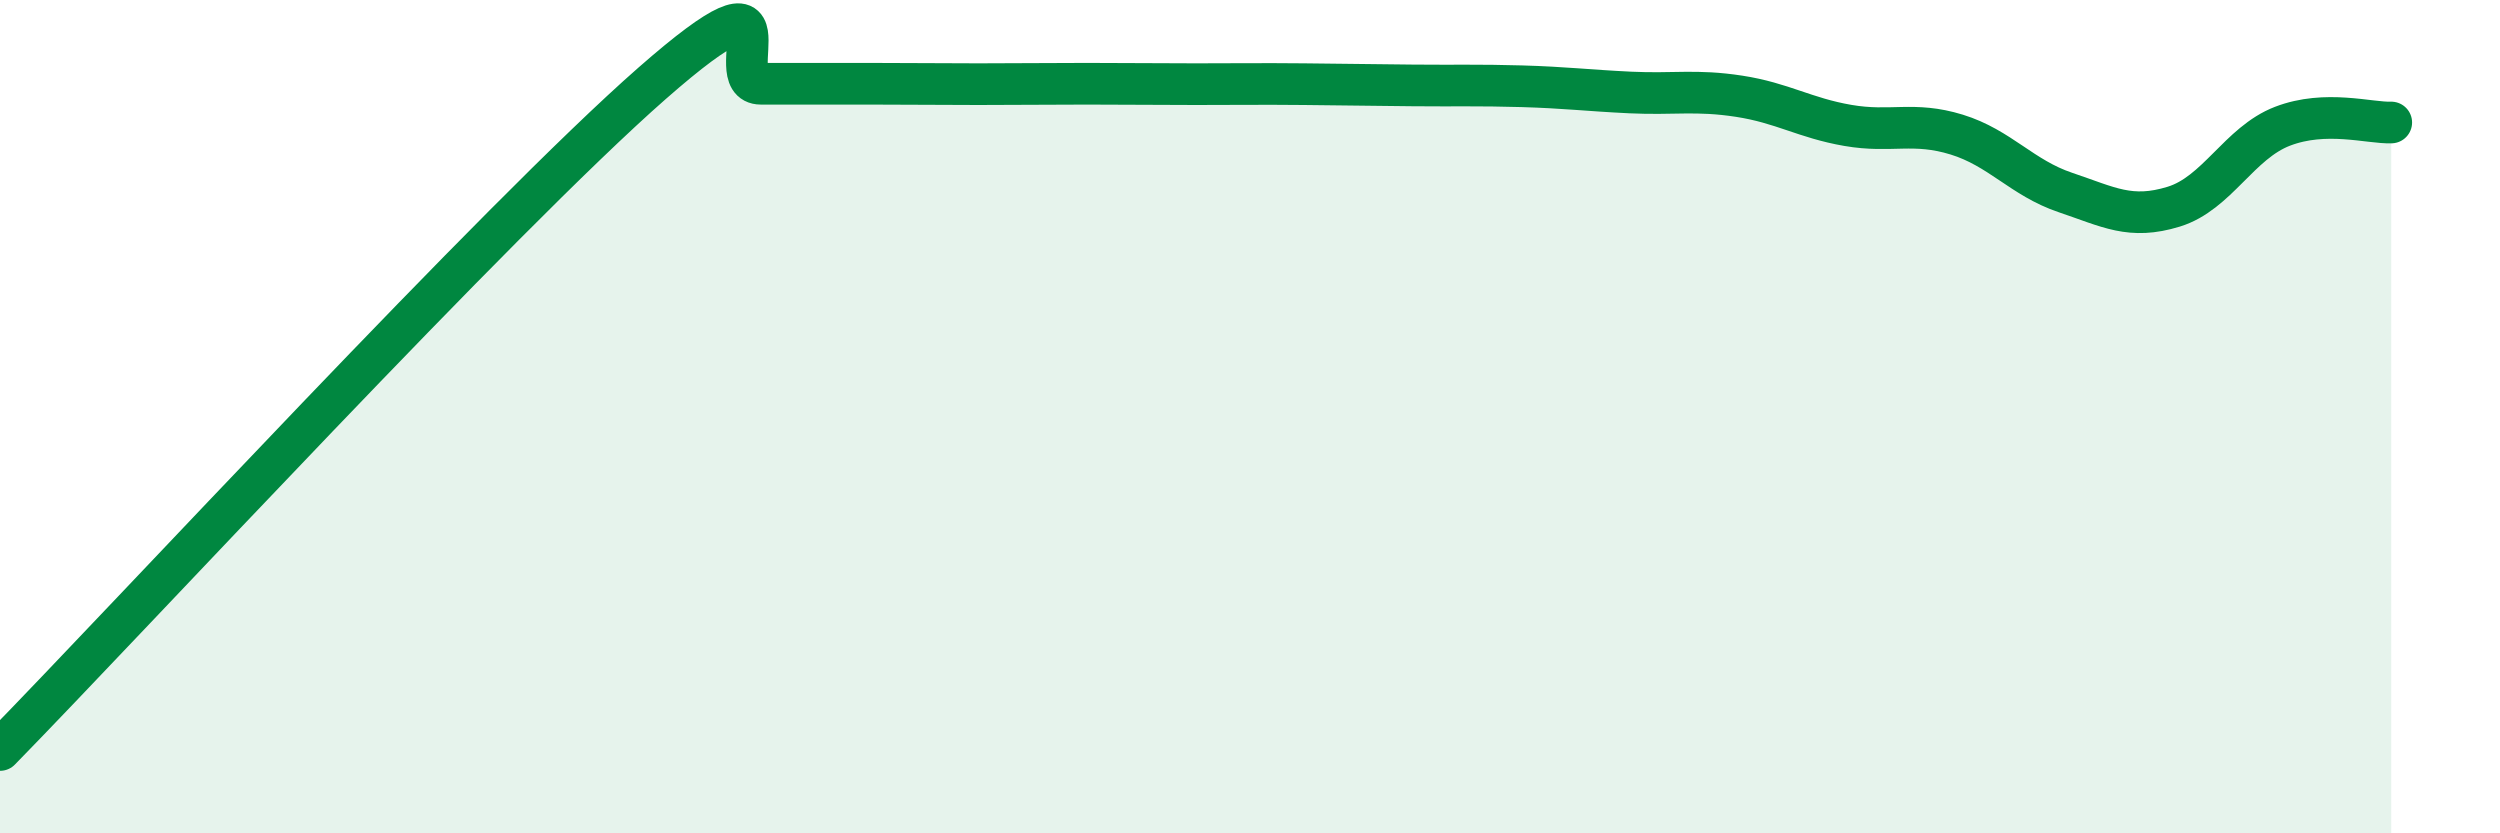
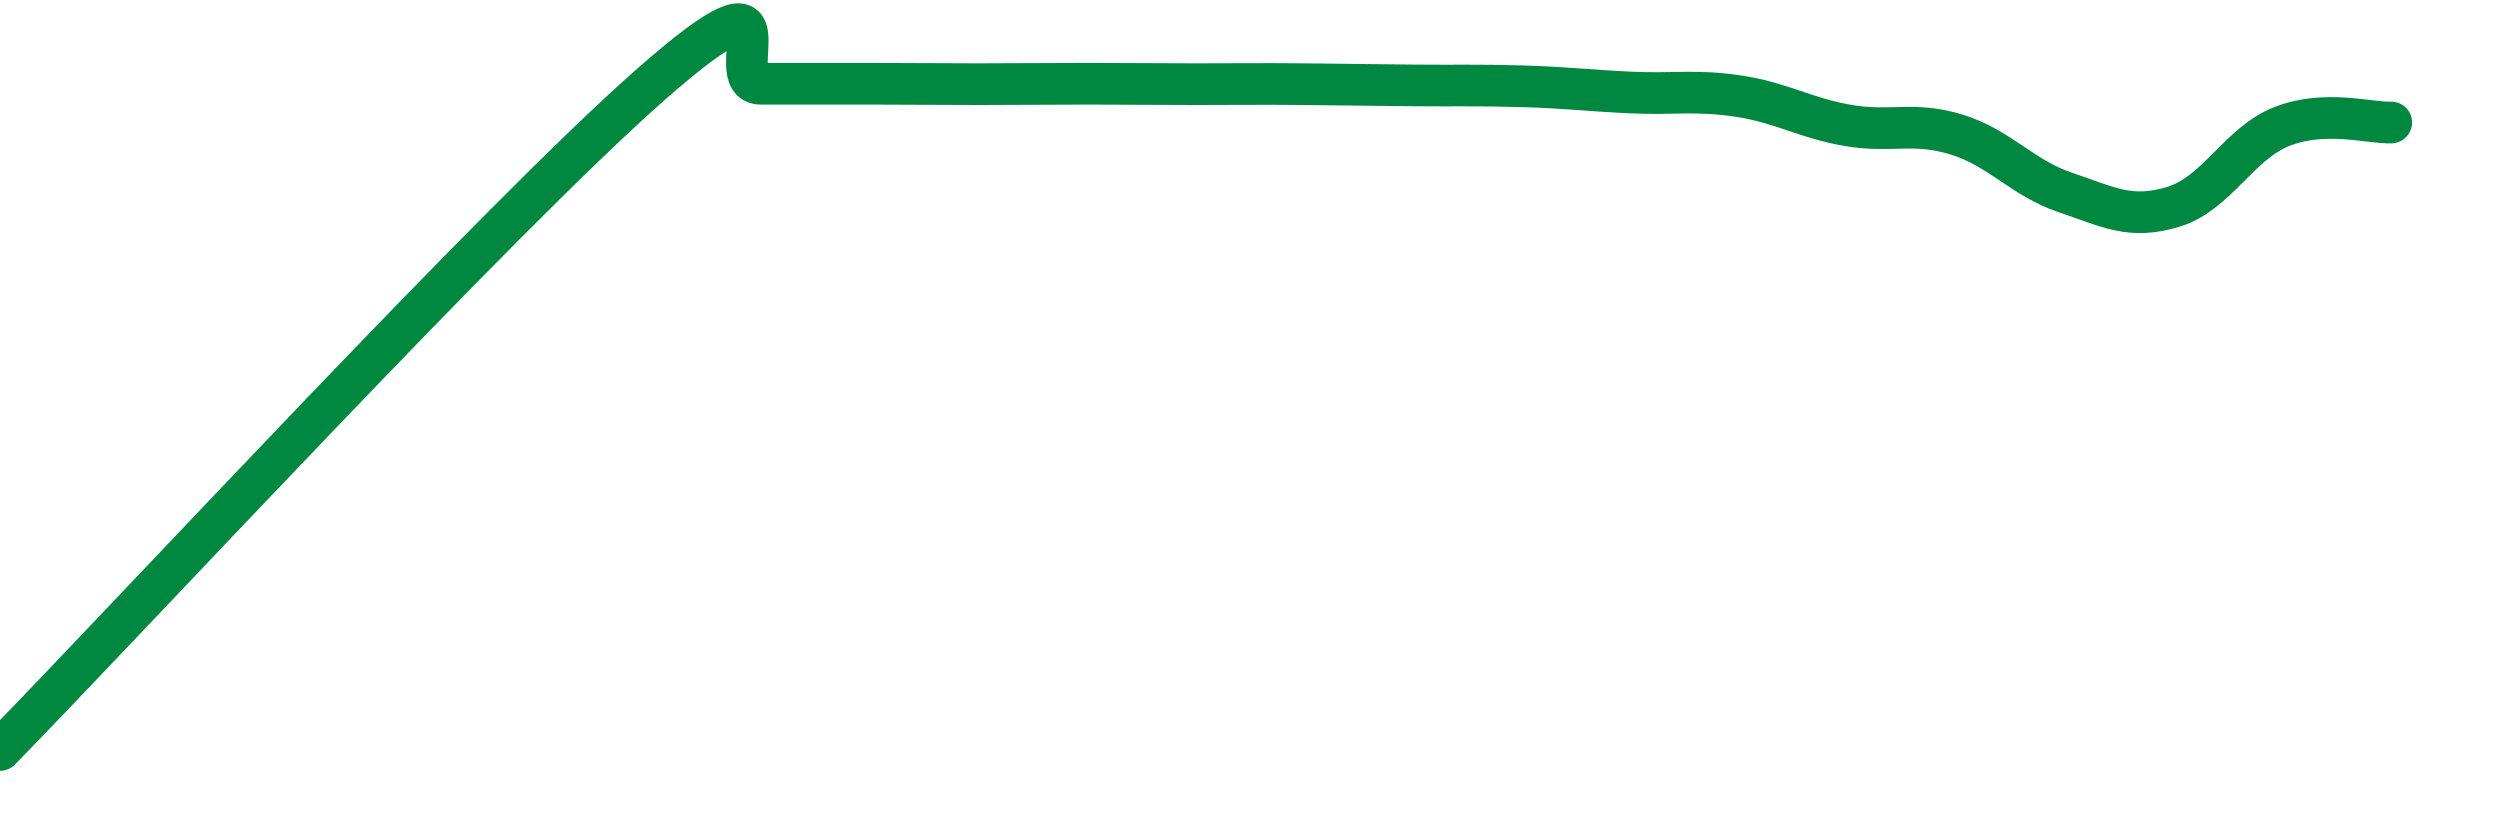
<svg xmlns="http://www.w3.org/2000/svg" width="60" height="20" viewBox="0 0 60 20">
-   <path d="M 0,18 C 3.13,14.8 12,5.2 15.65,2 C 19.3,-1.2 17.22,2.01 18.26,2.01 C 19.3,2.01 19.83,2.01 20.87,2.01 C 21.91,2.01 22.44,2.02 23.48,2.02 C 24.52,2.02 25.05,2.01 26.09,2.01 C 27.13,2.01 27.66,2.02 28.7,2.02 C 29.74,2.02 30.26,2.01 31.3,2.02 C 32.34,2.03 32.87,2.04 33.91,2.05 C 34.95,2.06 35.48,2.04 36.52,2.07 C 37.56,2.1 38.09,2.17 39.13,2.22 C 40.17,2.27 40.7,2.15 41.74,2.31 C 42.78,2.47 43.31,2.83 44.35,3.01 C 45.39,3.19 45.92,2.91 46.96,3.23 C 48,3.55 48.53,4.27 49.57,4.62 C 50.61,4.97 51.13,5.28 52.17,4.96 C 53.21,4.64 53.74,3.43 54.78,3.03 C 55.82,2.63 56.87,2.96 57.39,2.94L57.39 20L0 20Z" fill="#008740" opacity="0.1" stroke-linecap="round" stroke-linejoin="round" />
  <path d="M 0,18 C 3.13,14.8 12,5.2 15.65,2 C 19.3,-1.2 17.22,2.01 18.26,2.01 C 19.3,2.01 19.83,2.01 20.87,2.01 C 21.91,2.01 22.44,2.02 23.48,2.02 C 24.52,2.02 25.05,2.01 26.09,2.01 C 27.13,2.01 27.66,2.02 28.7,2.02 C 29.74,2.02 30.26,2.01 31.3,2.02 C 32.34,2.03 32.87,2.04 33.91,2.05 C 34.95,2.06 35.48,2.04 36.52,2.07 C 37.56,2.1 38.09,2.17 39.13,2.22 C 40.17,2.27 40.7,2.15 41.74,2.31 C 42.78,2.47 43.31,2.83 44.35,3.01 C 45.39,3.19 45.92,2.91 46.96,3.23 C 48,3.55 48.53,4.27 49.57,4.62 C 50.61,4.97 51.13,5.28 52.17,4.96 C 53.21,4.64 53.74,3.43 54.78,3.03 C 55.82,2.63 56.87,2.96 57.39,2.94" stroke="#008740" stroke-width="1" fill="none" stroke-linecap="round" stroke-linejoin="round" />
</svg>